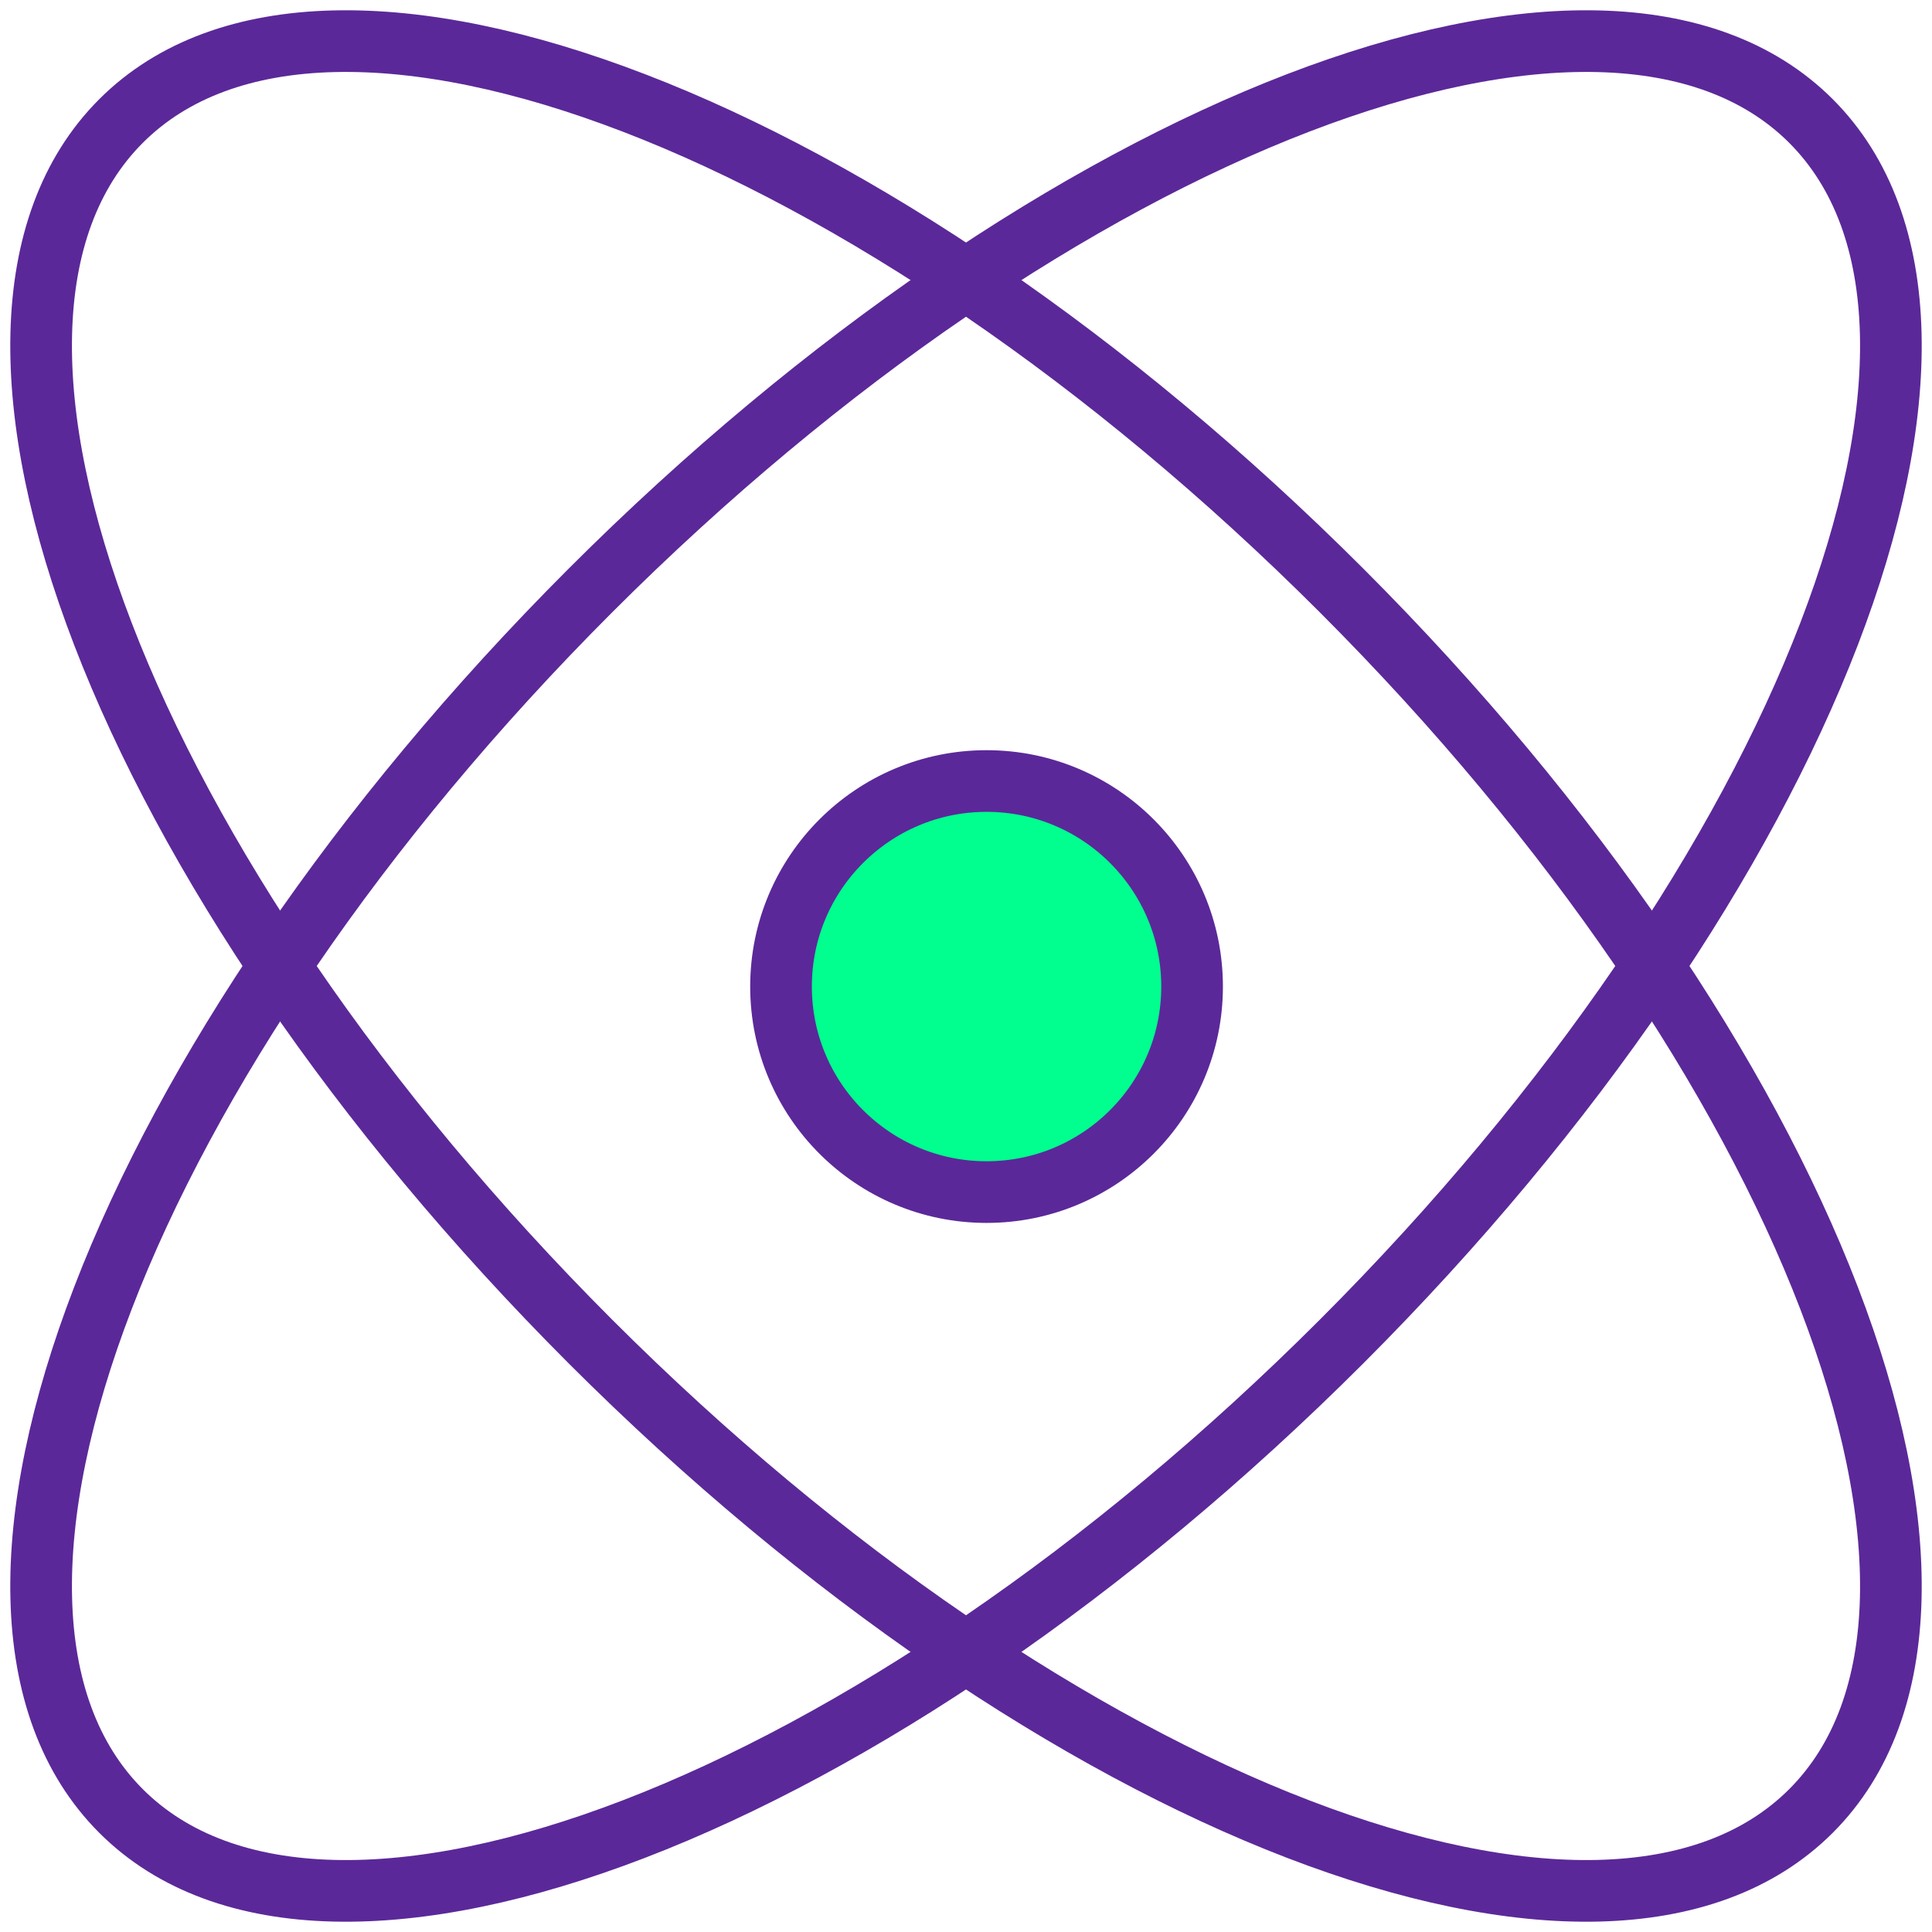
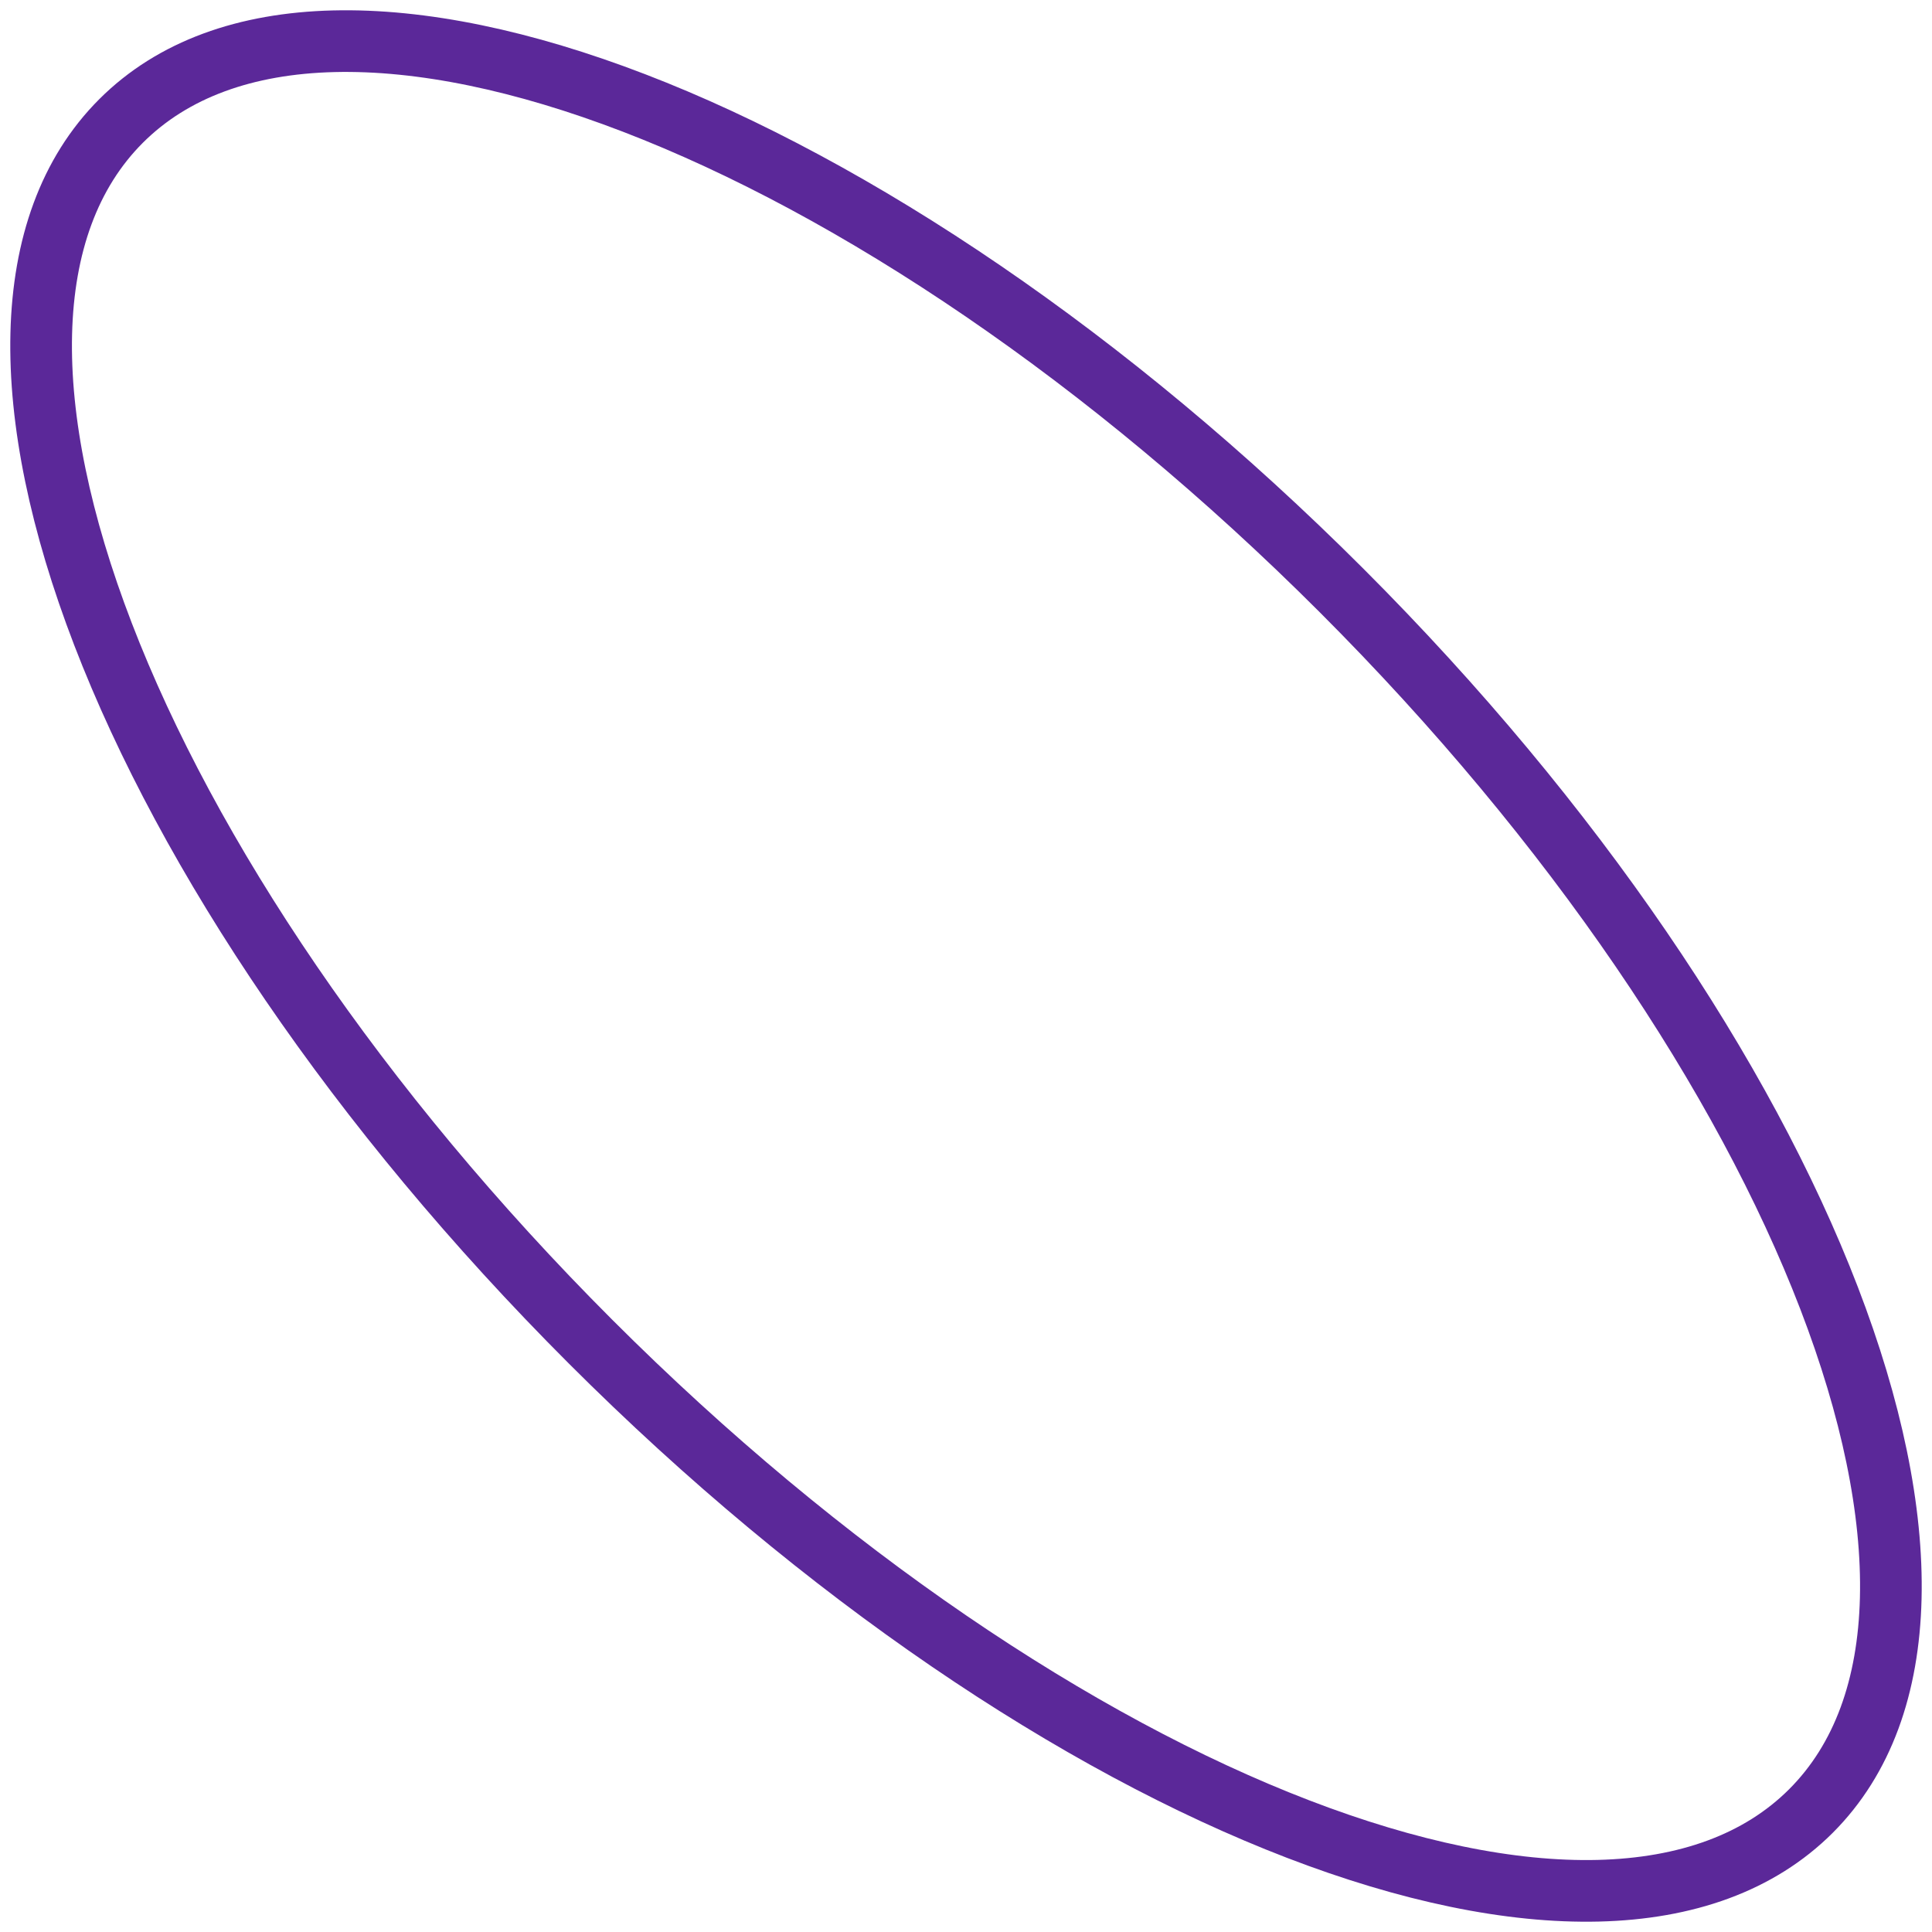
<svg xmlns="http://www.w3.org/2000/svg" width="47" height="47" viewBox="0 0 47 47" fill="none">
  <path d="M32.636 14.364C43.988 25.717 49.101 39.01 44.056 44.056C39.01 49.101 25.717 43.988 14.364 32.636C3.012 21.283 -2.101 7.99 2.944 2.944C7.99 -2.101 21.283 3.012 32.636 14.364Z" stroke="#5B2899" stroke-width="1.5" stroke-linejoin="round" />
-   <path d="M14.364 14.364C3.012 25.717 -2.101 39.01 2.944 44.056C7.99 49.101 21.283 43.988 32.636 32.636C43.988 21.283 49.101 7.99 44.056 2.944C39.01 -2.101 25.717 3.012 14.364 14.364Z" stroke="#5B2899" stroke-width="1.5" stroke-linejoin="round" />
-   <circle cx="24" cy="24" r="5" fill="#00FF8F" stroke="#5B2899" stroke-width="1.5" />
</svg>